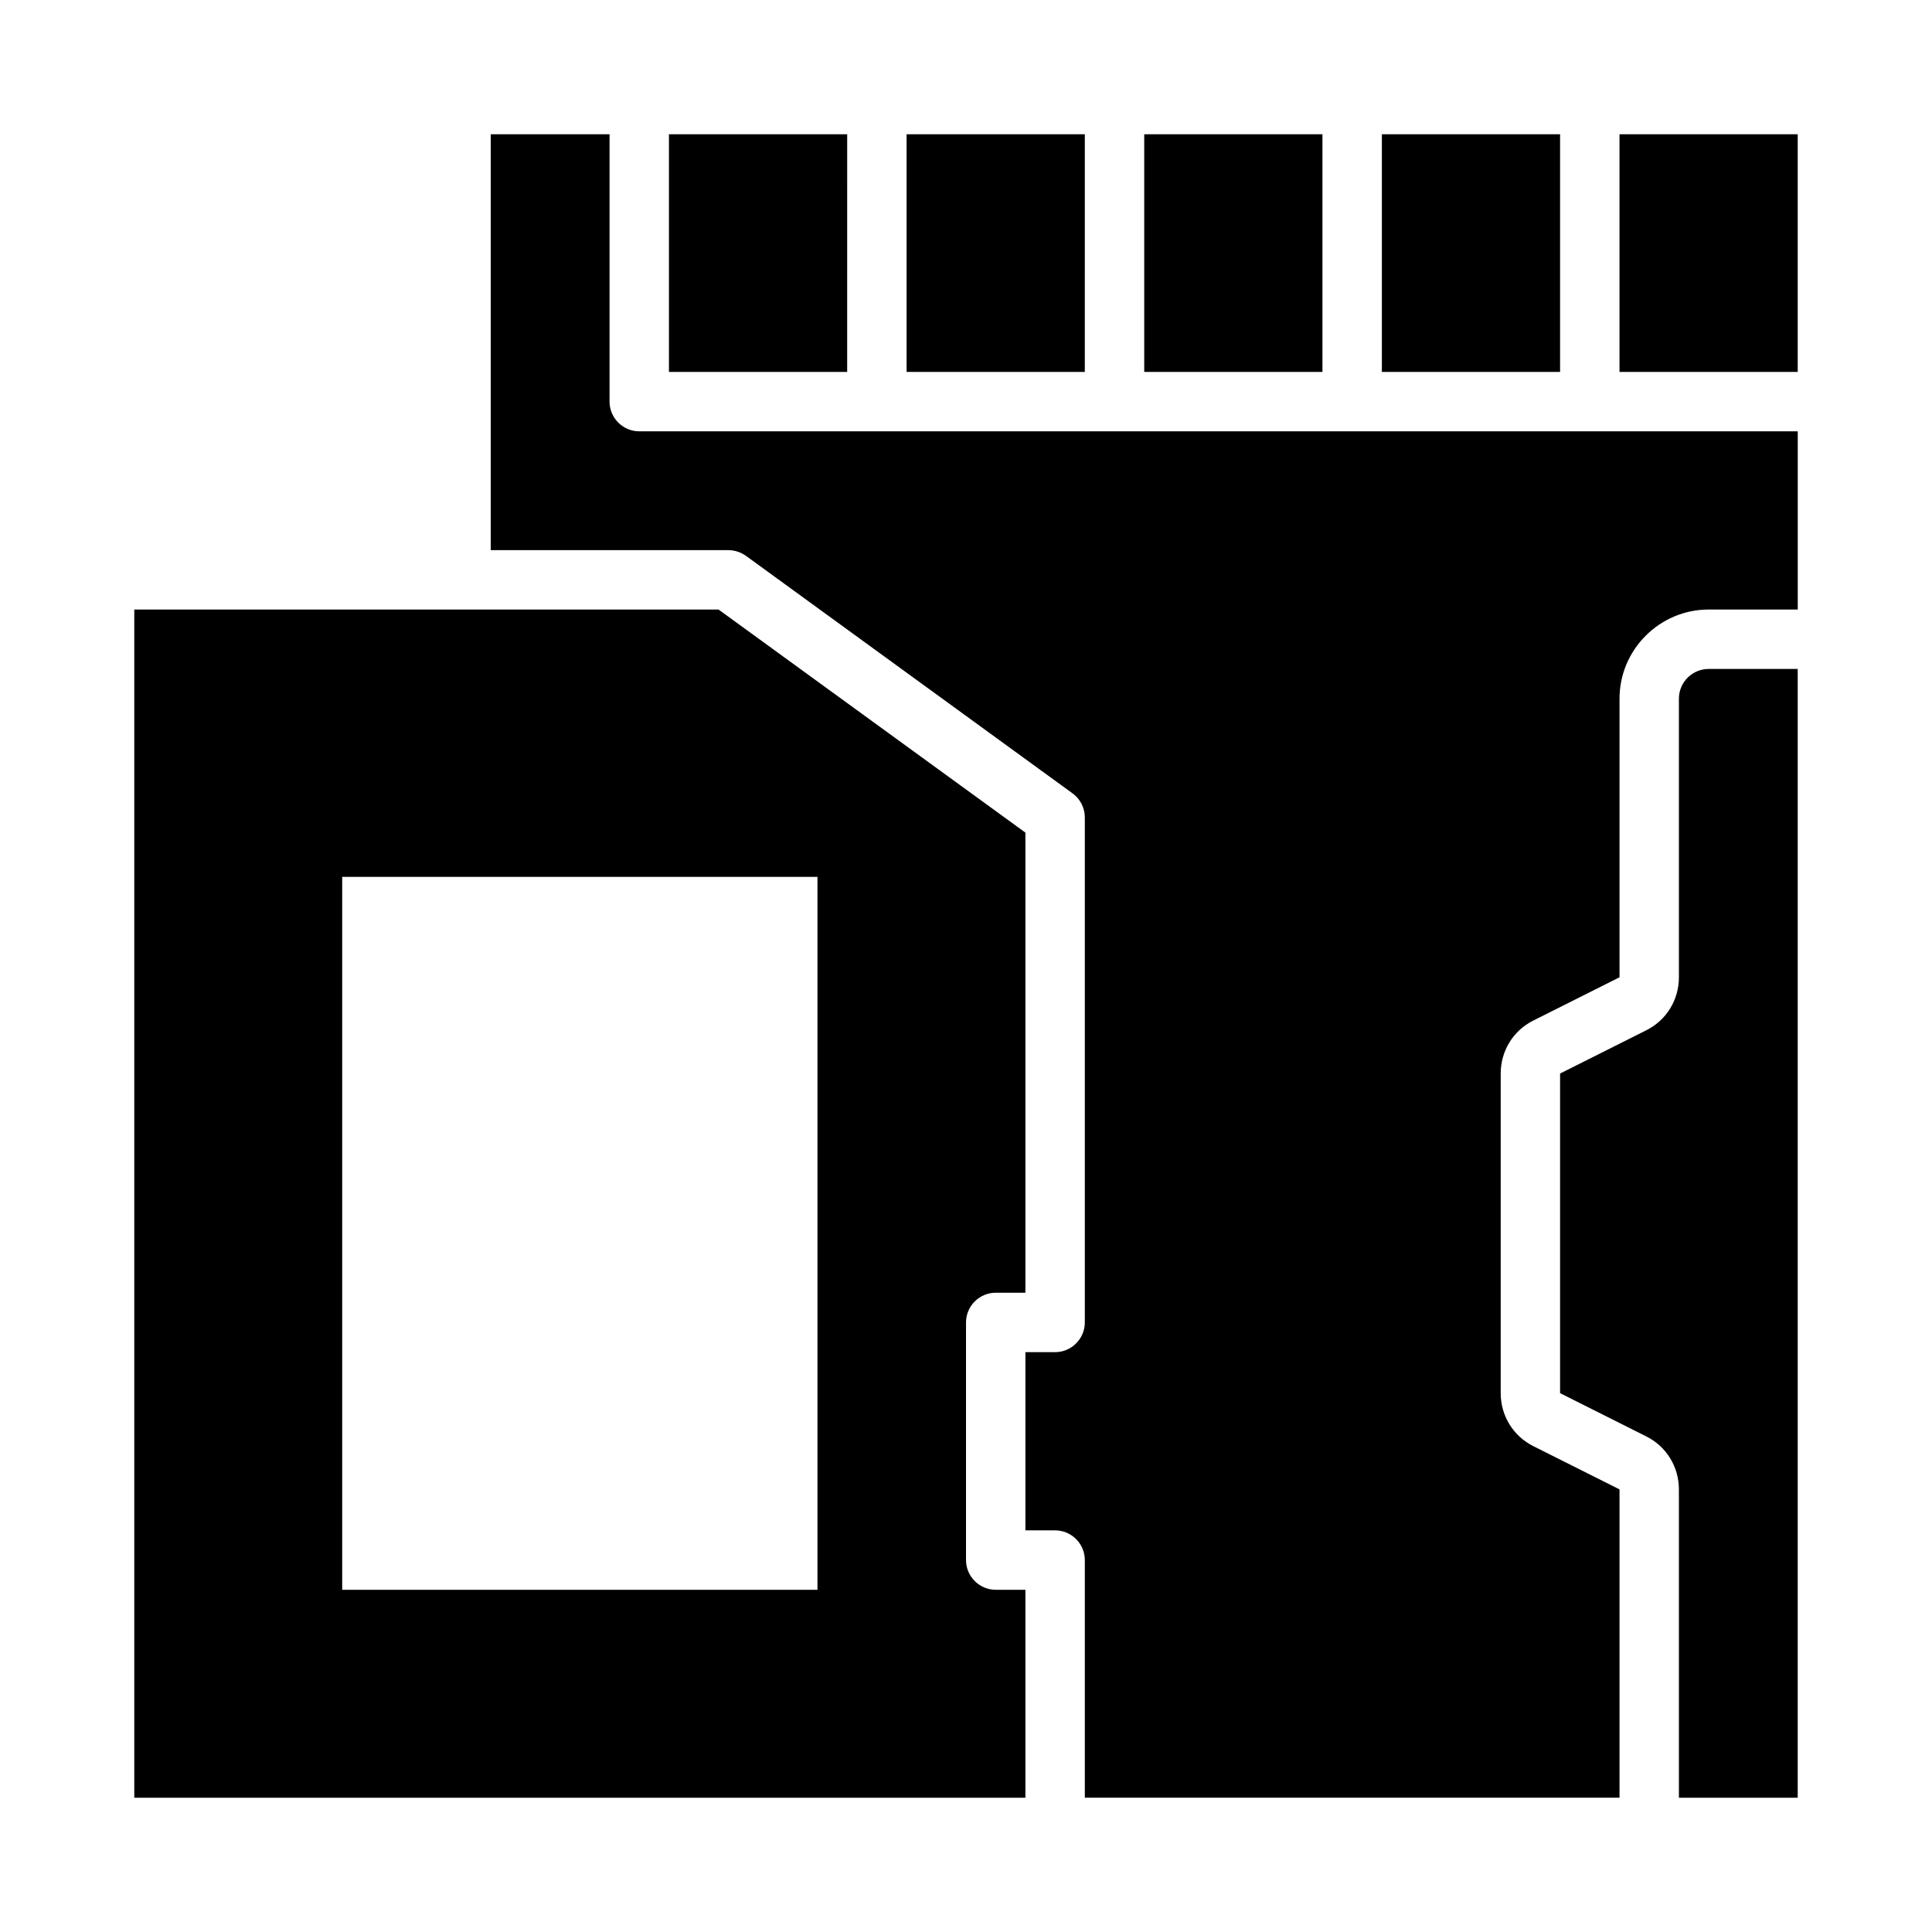
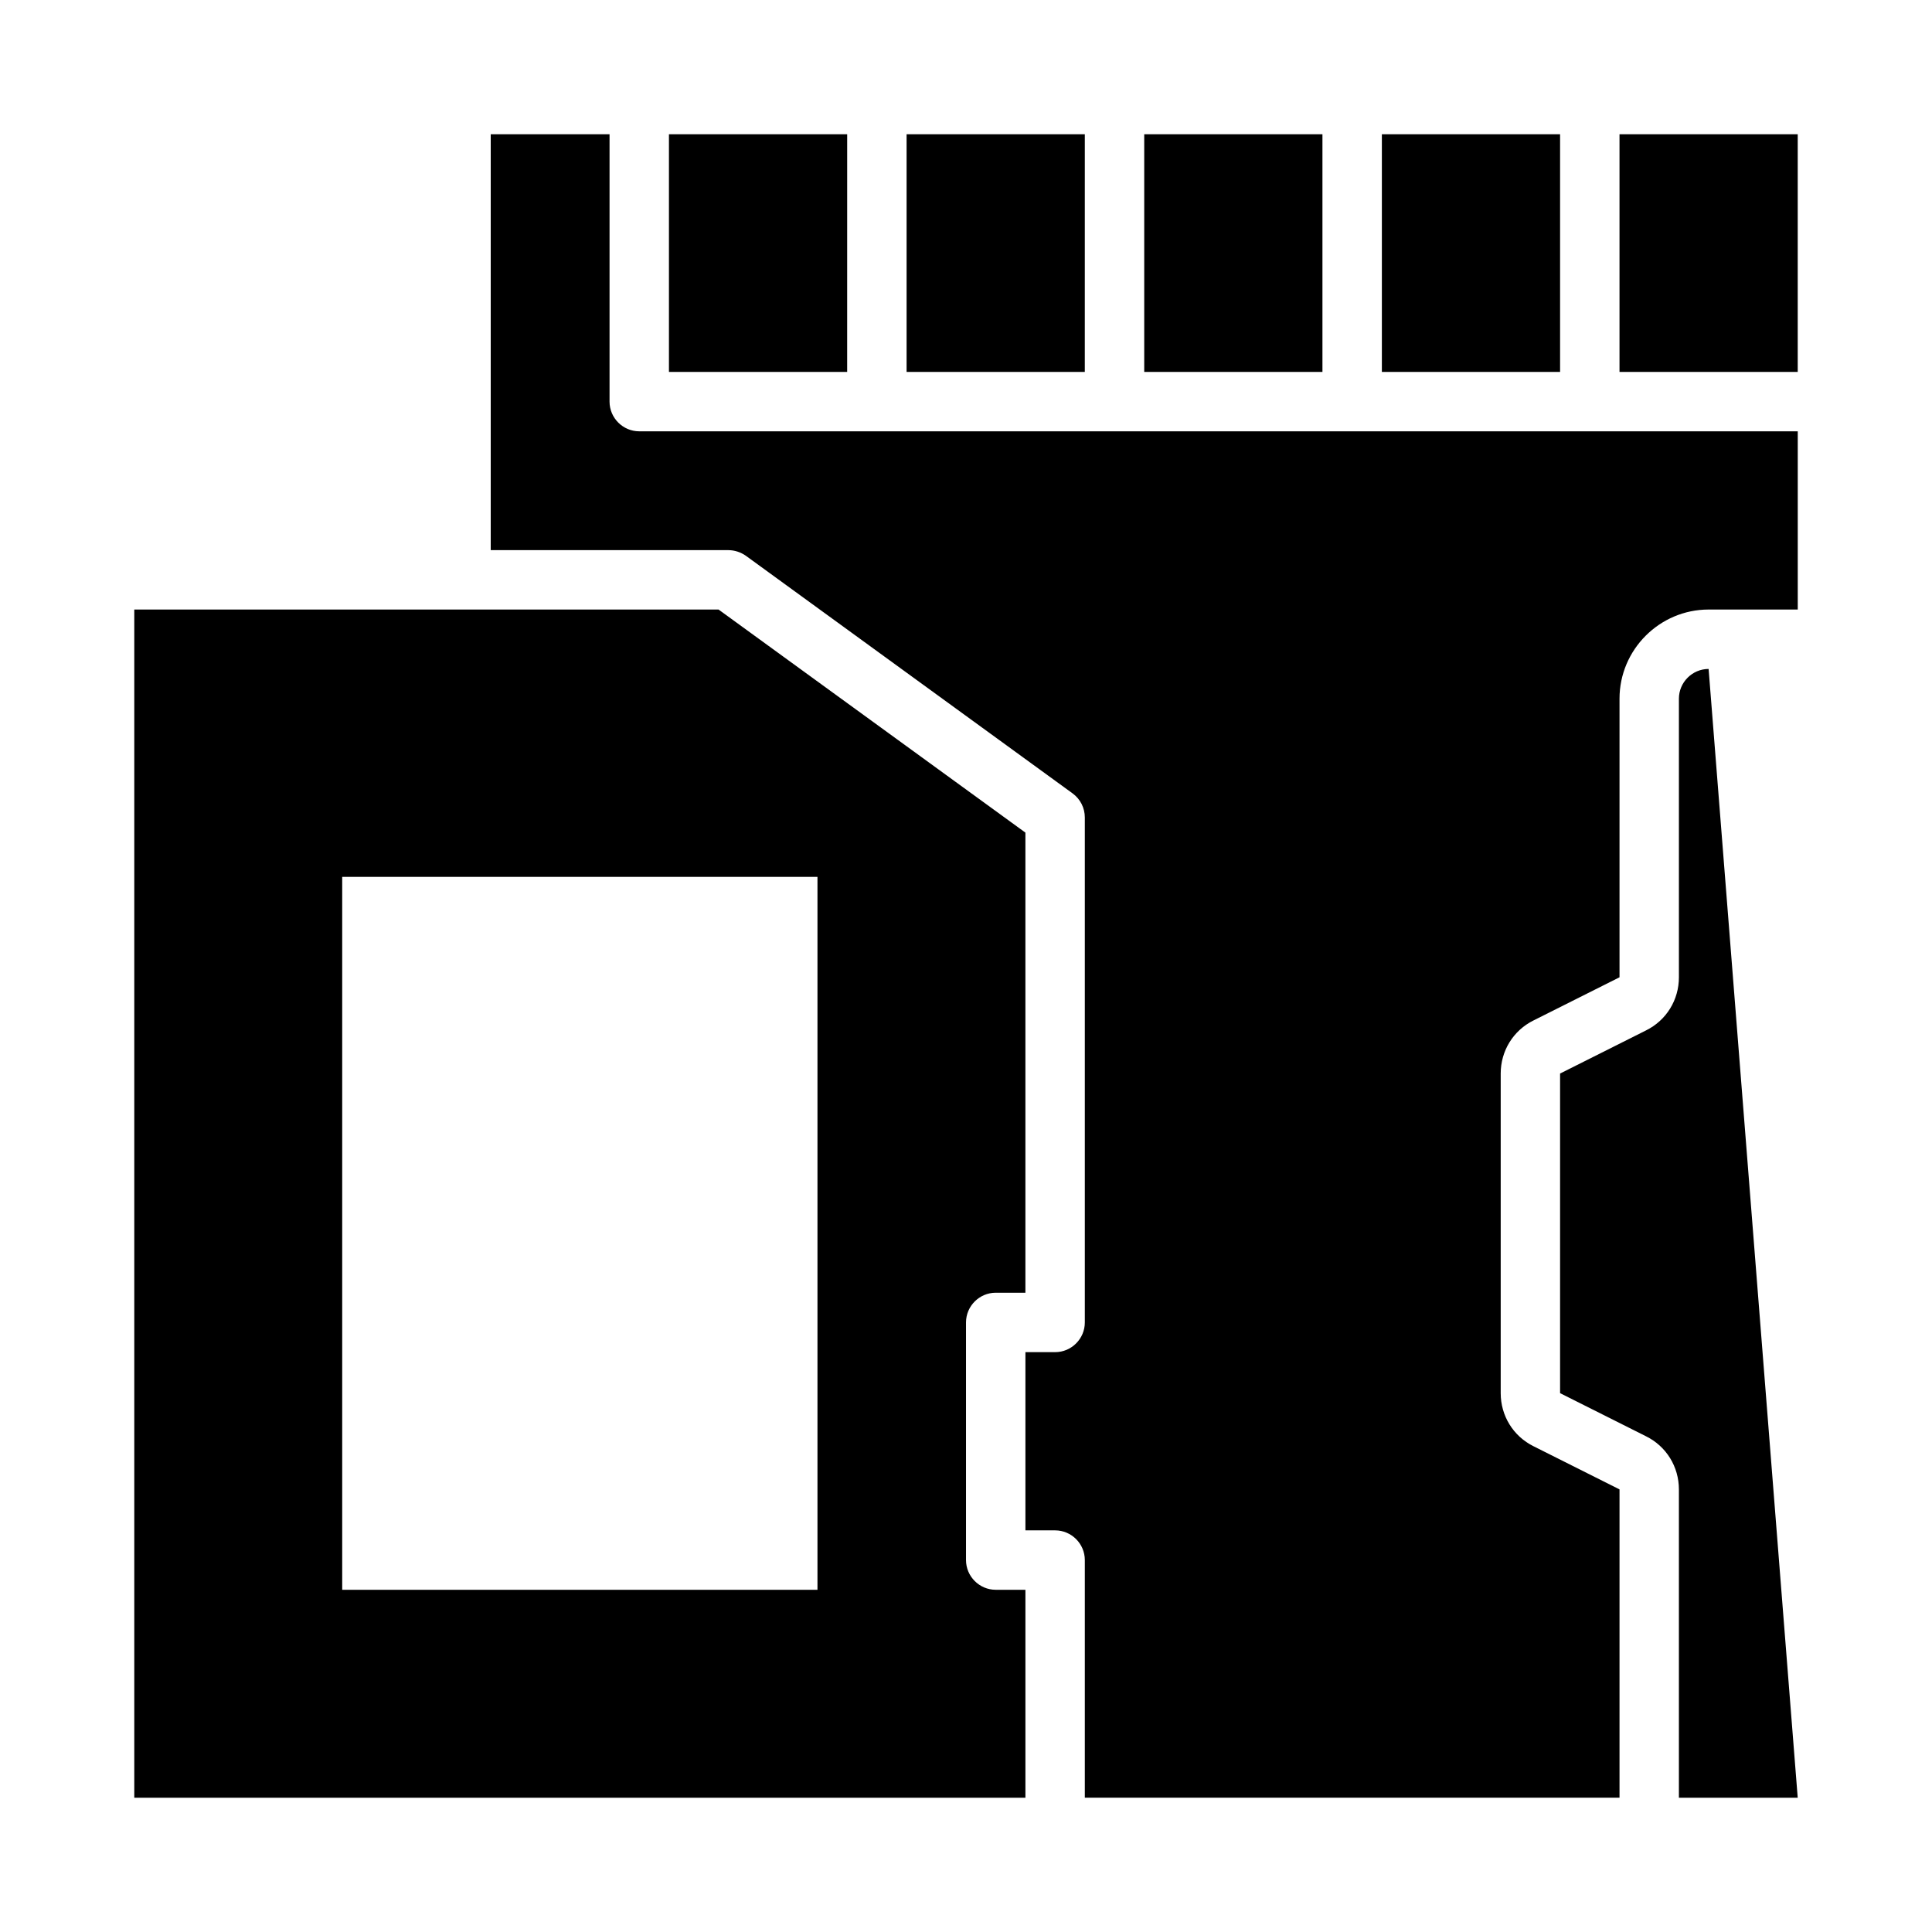
<svg xmlns="http://www.w3.org/2000/svg" fill="#000000" width="800px" height="800px" version="1.1" viewBox="144 144 512 512">
-   <path d="m596.8 321.28c-4.328 0-7.871 3.543-7.871 7.871v73.84c0 5.984-3.305 11.414-8.738 14.09l-22.754 11.418v84.703l22.75 11.414c5.434 2.676 8.738 8.109 8.738 14.09v81.711h31.488v-299.14zm-188.93 165.31h7.871v-121.94l-81.316-59.117h-154.84v314.88h236.16v-55.105h-7.871c-4.328 0-7.871-3.543-7.871-7.871v-62.977c0-4.332 3.543-7.875 7.871-7.875zm-47.234 78.723h-125.95v-188.93h125.95zm-47.23-307.01c-4.328 0-7.871-3.543-7.871-7.871v-70.848h-31.488v110.21h62.977c1.652 0 3.305 0.551 4.644 1.496l86.594 62.977c2.043 1.496 3.227 3.859 3.227 6.375v133.82c0 4.328-3.543 7.871-7.871 7.871h-7.871v47.23h7.871c4.328 0 7.871 3.543 7.871 7.871v62.977h141.7v-81.707l-22.75-11.414c-5.434-2.676-8.738-8.109-8.738-14.09v-84.703c0-5.984 3.305-11.414 8.738-14.09l22.75-11.418v-73.84c0-12.988 10.629-23.617 23.617-23.617h23.617v-47.23zm7.871-78.719v62.977h47.23l0.004-62.977zm62.977 0v62.977h47.23l0.004-62.977zm62.977 0v62.977h47.23v-62.977zm62.977 0v62.977h47.23v-62.977zm62.977 0v62.977h47.23v-62.977z" />
+   <path d="m596.8 321.28c-4.328 0-7.871 3.543-7.871 7.871v73.84c0 5.984-3.305 11.414-8.738 14.09l-22.754 11.418v84.703l22.75 11.414c5.434 2.676 8.738 8.109 8.738 14.09v81.711h31.488zm-188.93 165.31h7.871v-121.94l-81.316-59.117h-154.84v314.88h236.16v-55.105h-7.871c-4.328 0-7.871-3.543-7.871-7.871v-62.977c0-4.332 3.543-7.875 7.871-7.875zm-47.234 78.723h-125.95v-188.93h125.95zm-47.23-307.01c-4.328 0-7.871-3.543-7.871-7.871v-70.848h-31.488v110.21h62.977c1.652 0 3.305 0.551 4.644 1.496l86.594 62.977c2.043 1.496 3.227 3.859 3.227 6.375v133.82c0 4.328-3.543 7.871-7.871 7.871h-7.871v47.23h7.871c4.328 0 7.871 3.543 7.871 7.871v62.977h141.7v-81.707l-22.75-11.414c-5.434-2.676-8.738-8.109-8.738-14.09v-84.703c0-5.984 3.305-11.414 8.738-14.09l22.75-11.418v-73.84c0-12.988 10.629-23.617 23.617-23.617h23.617v-47.23zm7.871-78.719v62.977h47.23l0.004-62.977zm62.977 0v62.977h47.23l0.004-62.977zm62.977 0v62.977h47.23v-62.977zm62.977 0v62.977h47.23v-62.977zm62.977 0v62.977h47.23v-62.977z" />
</svg>